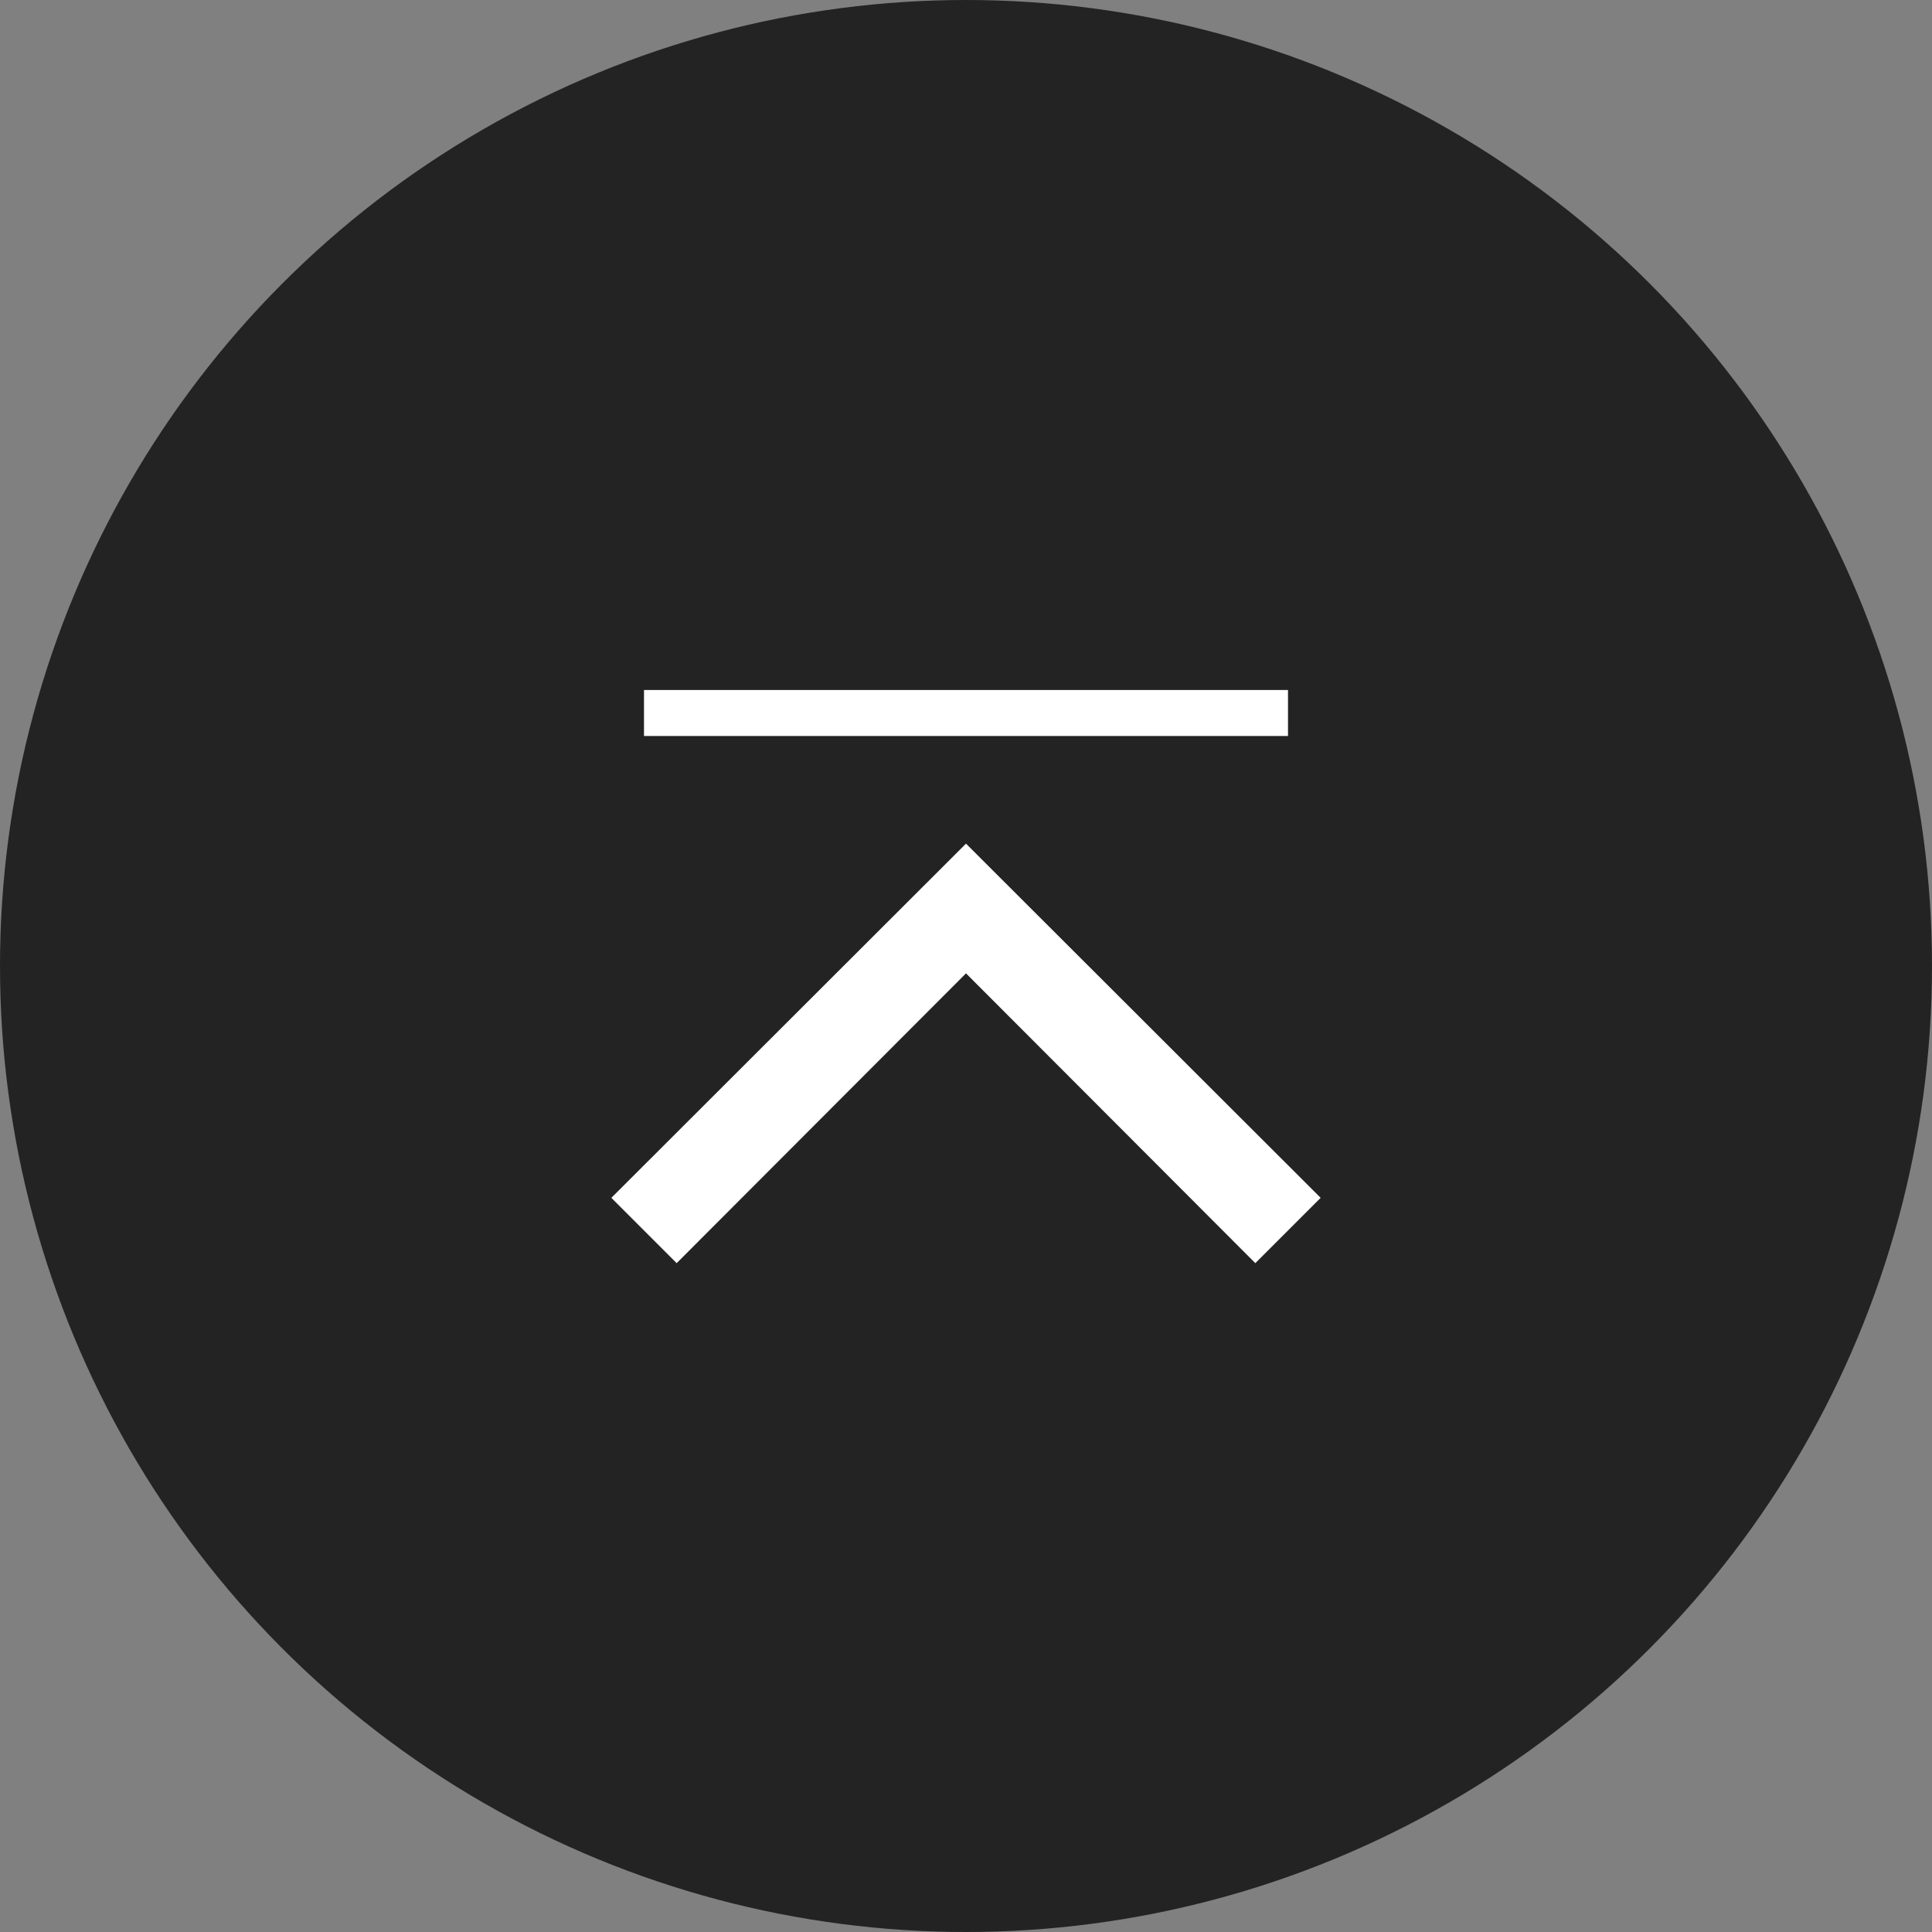
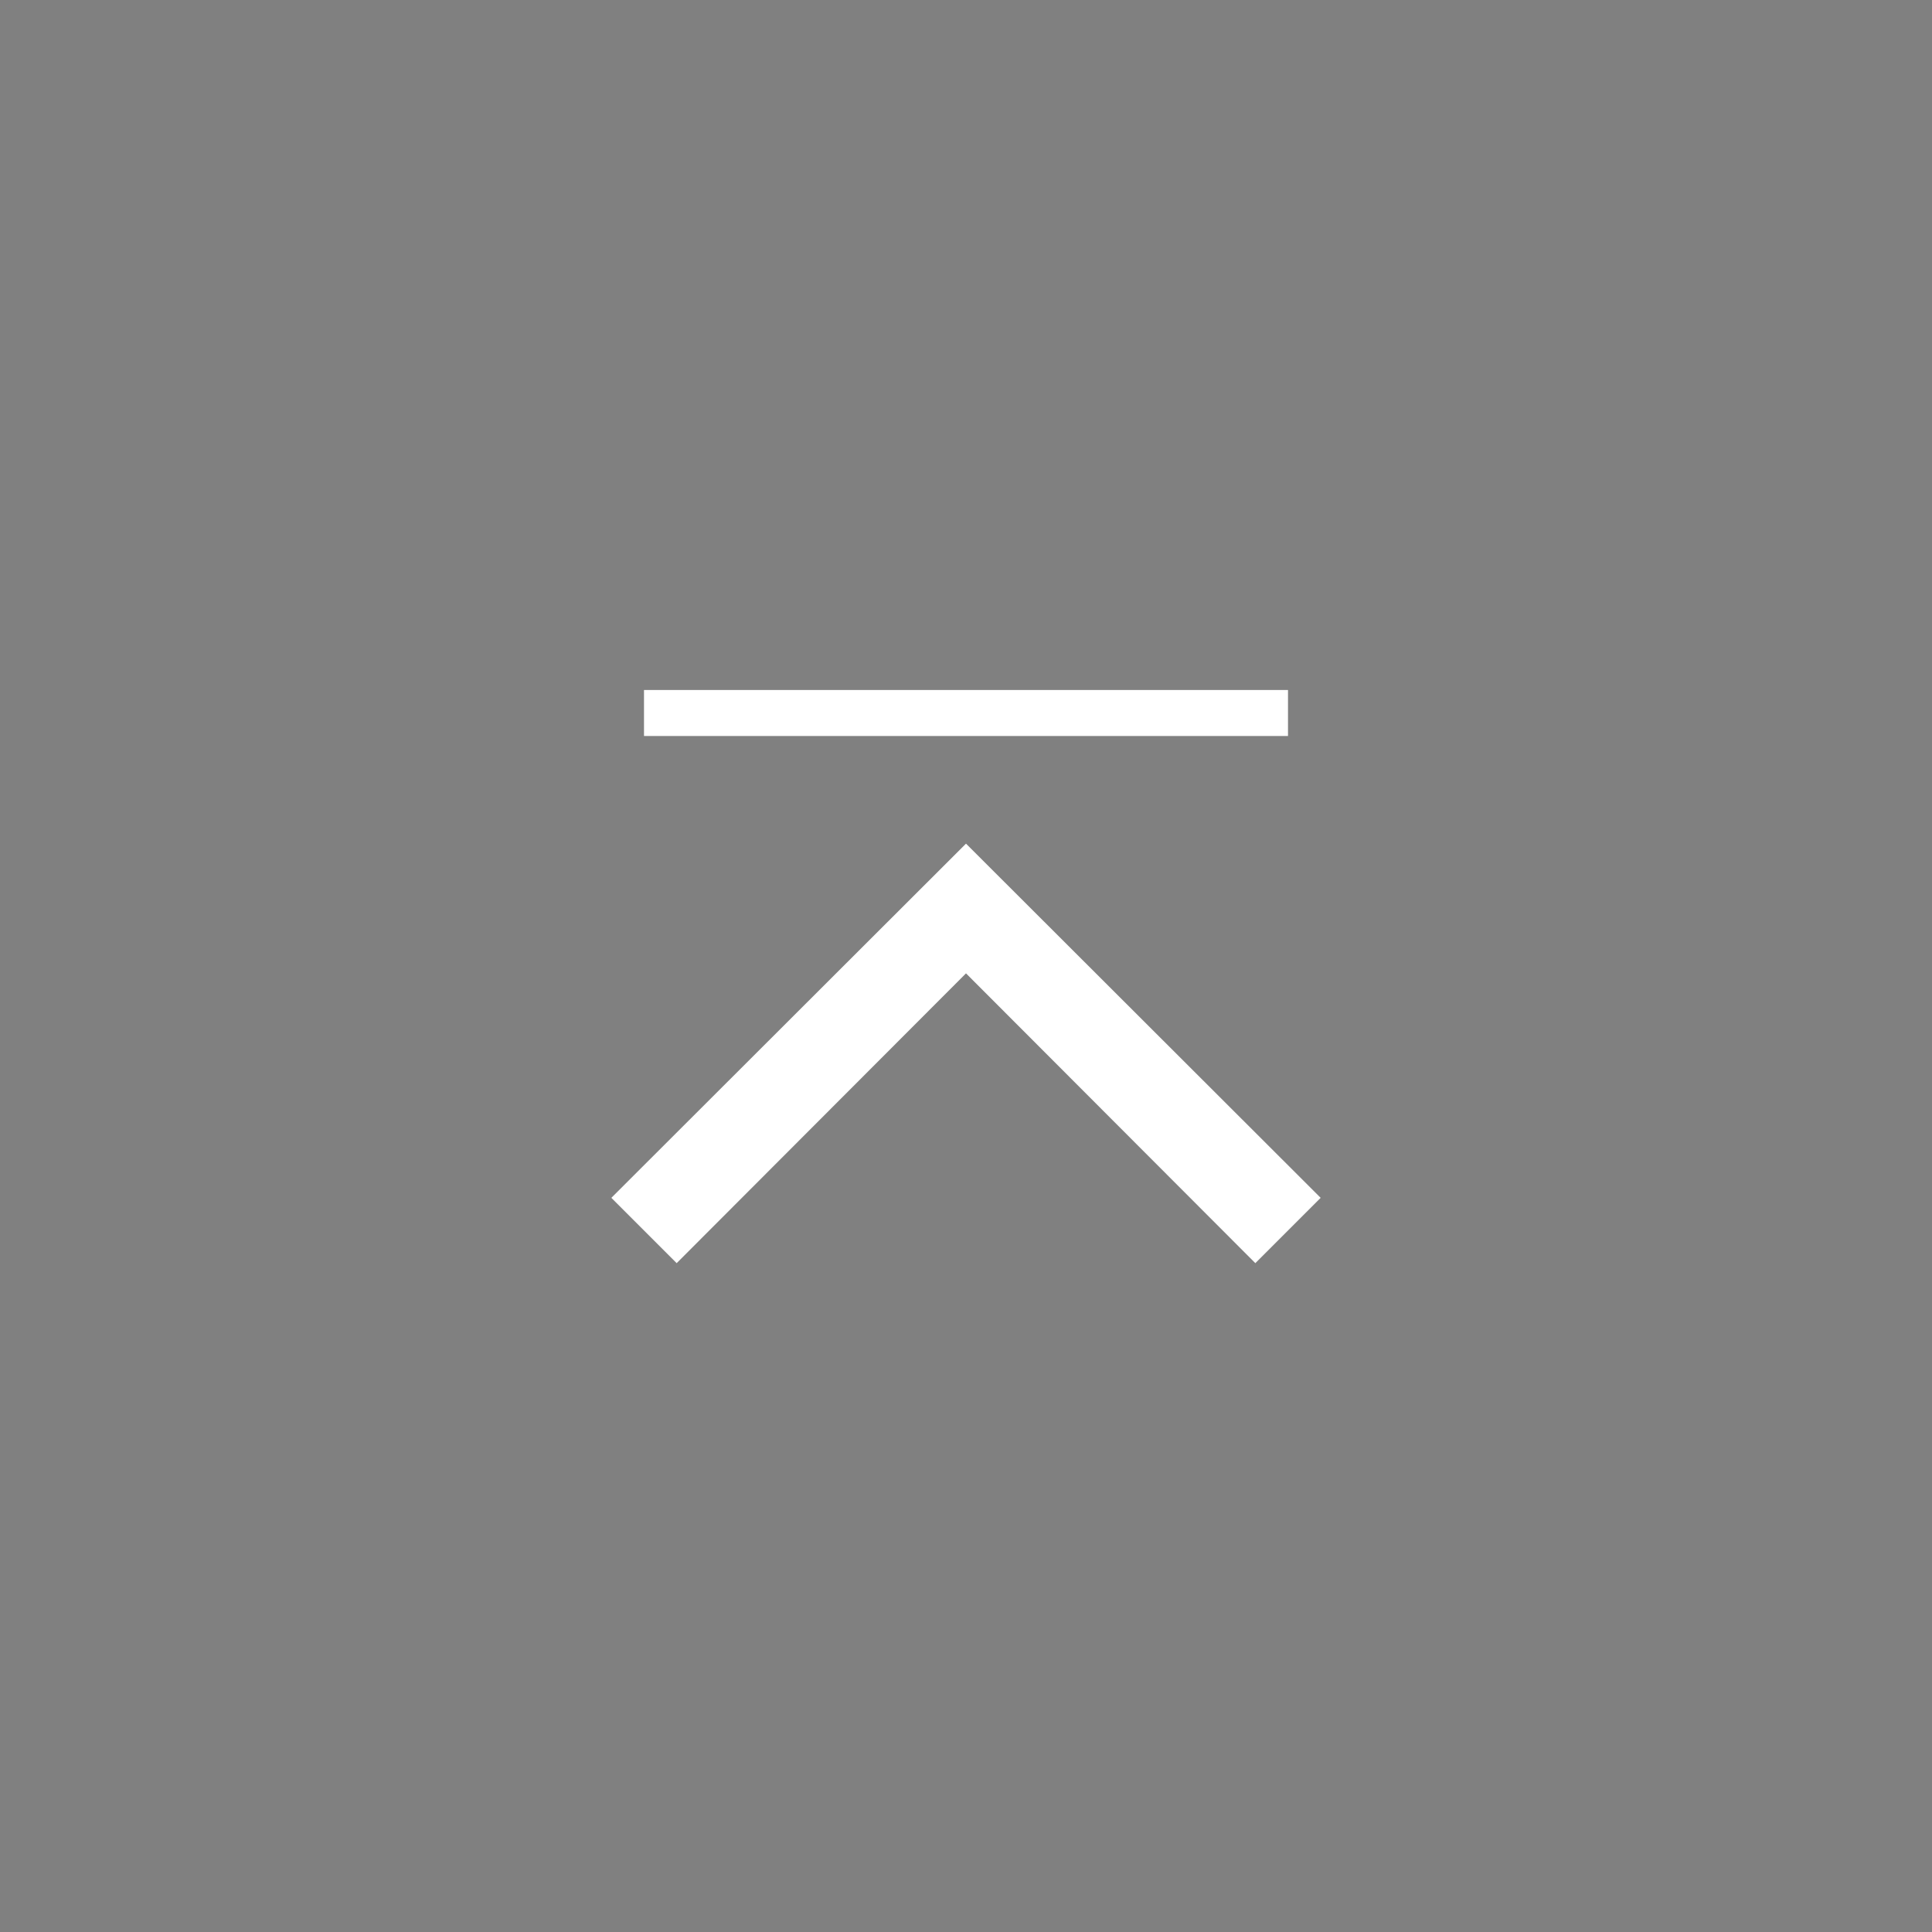
<svg xmlns="http://www.w3.org/2000/svg" id="_イヤー_2" viewBox="0 0 42 42">
  <rect x="0" y="0" width="42" height="42" fill="#808080" stroke="none" />
  <defs>
    <style>.cls-1{fill:#fff;}.cls-2{fill:#232323;}</style>
  </defs>
  <g id="_イヤー_1-2">
    <g>
      <g>
-         <circle class="cls-2" cx="21" cy="21" r="21" />
        <polygon class="cls-1" points="27.29 27.46 21 21.16 14.71 27.46 13.29 26.04 21 18.34 28.71 26.04 27.29 27.46" />
      </g>
      <rect class="cls-1" x="14" y="15" width="14" height="1" />
    </g>
  </g>
</svg>